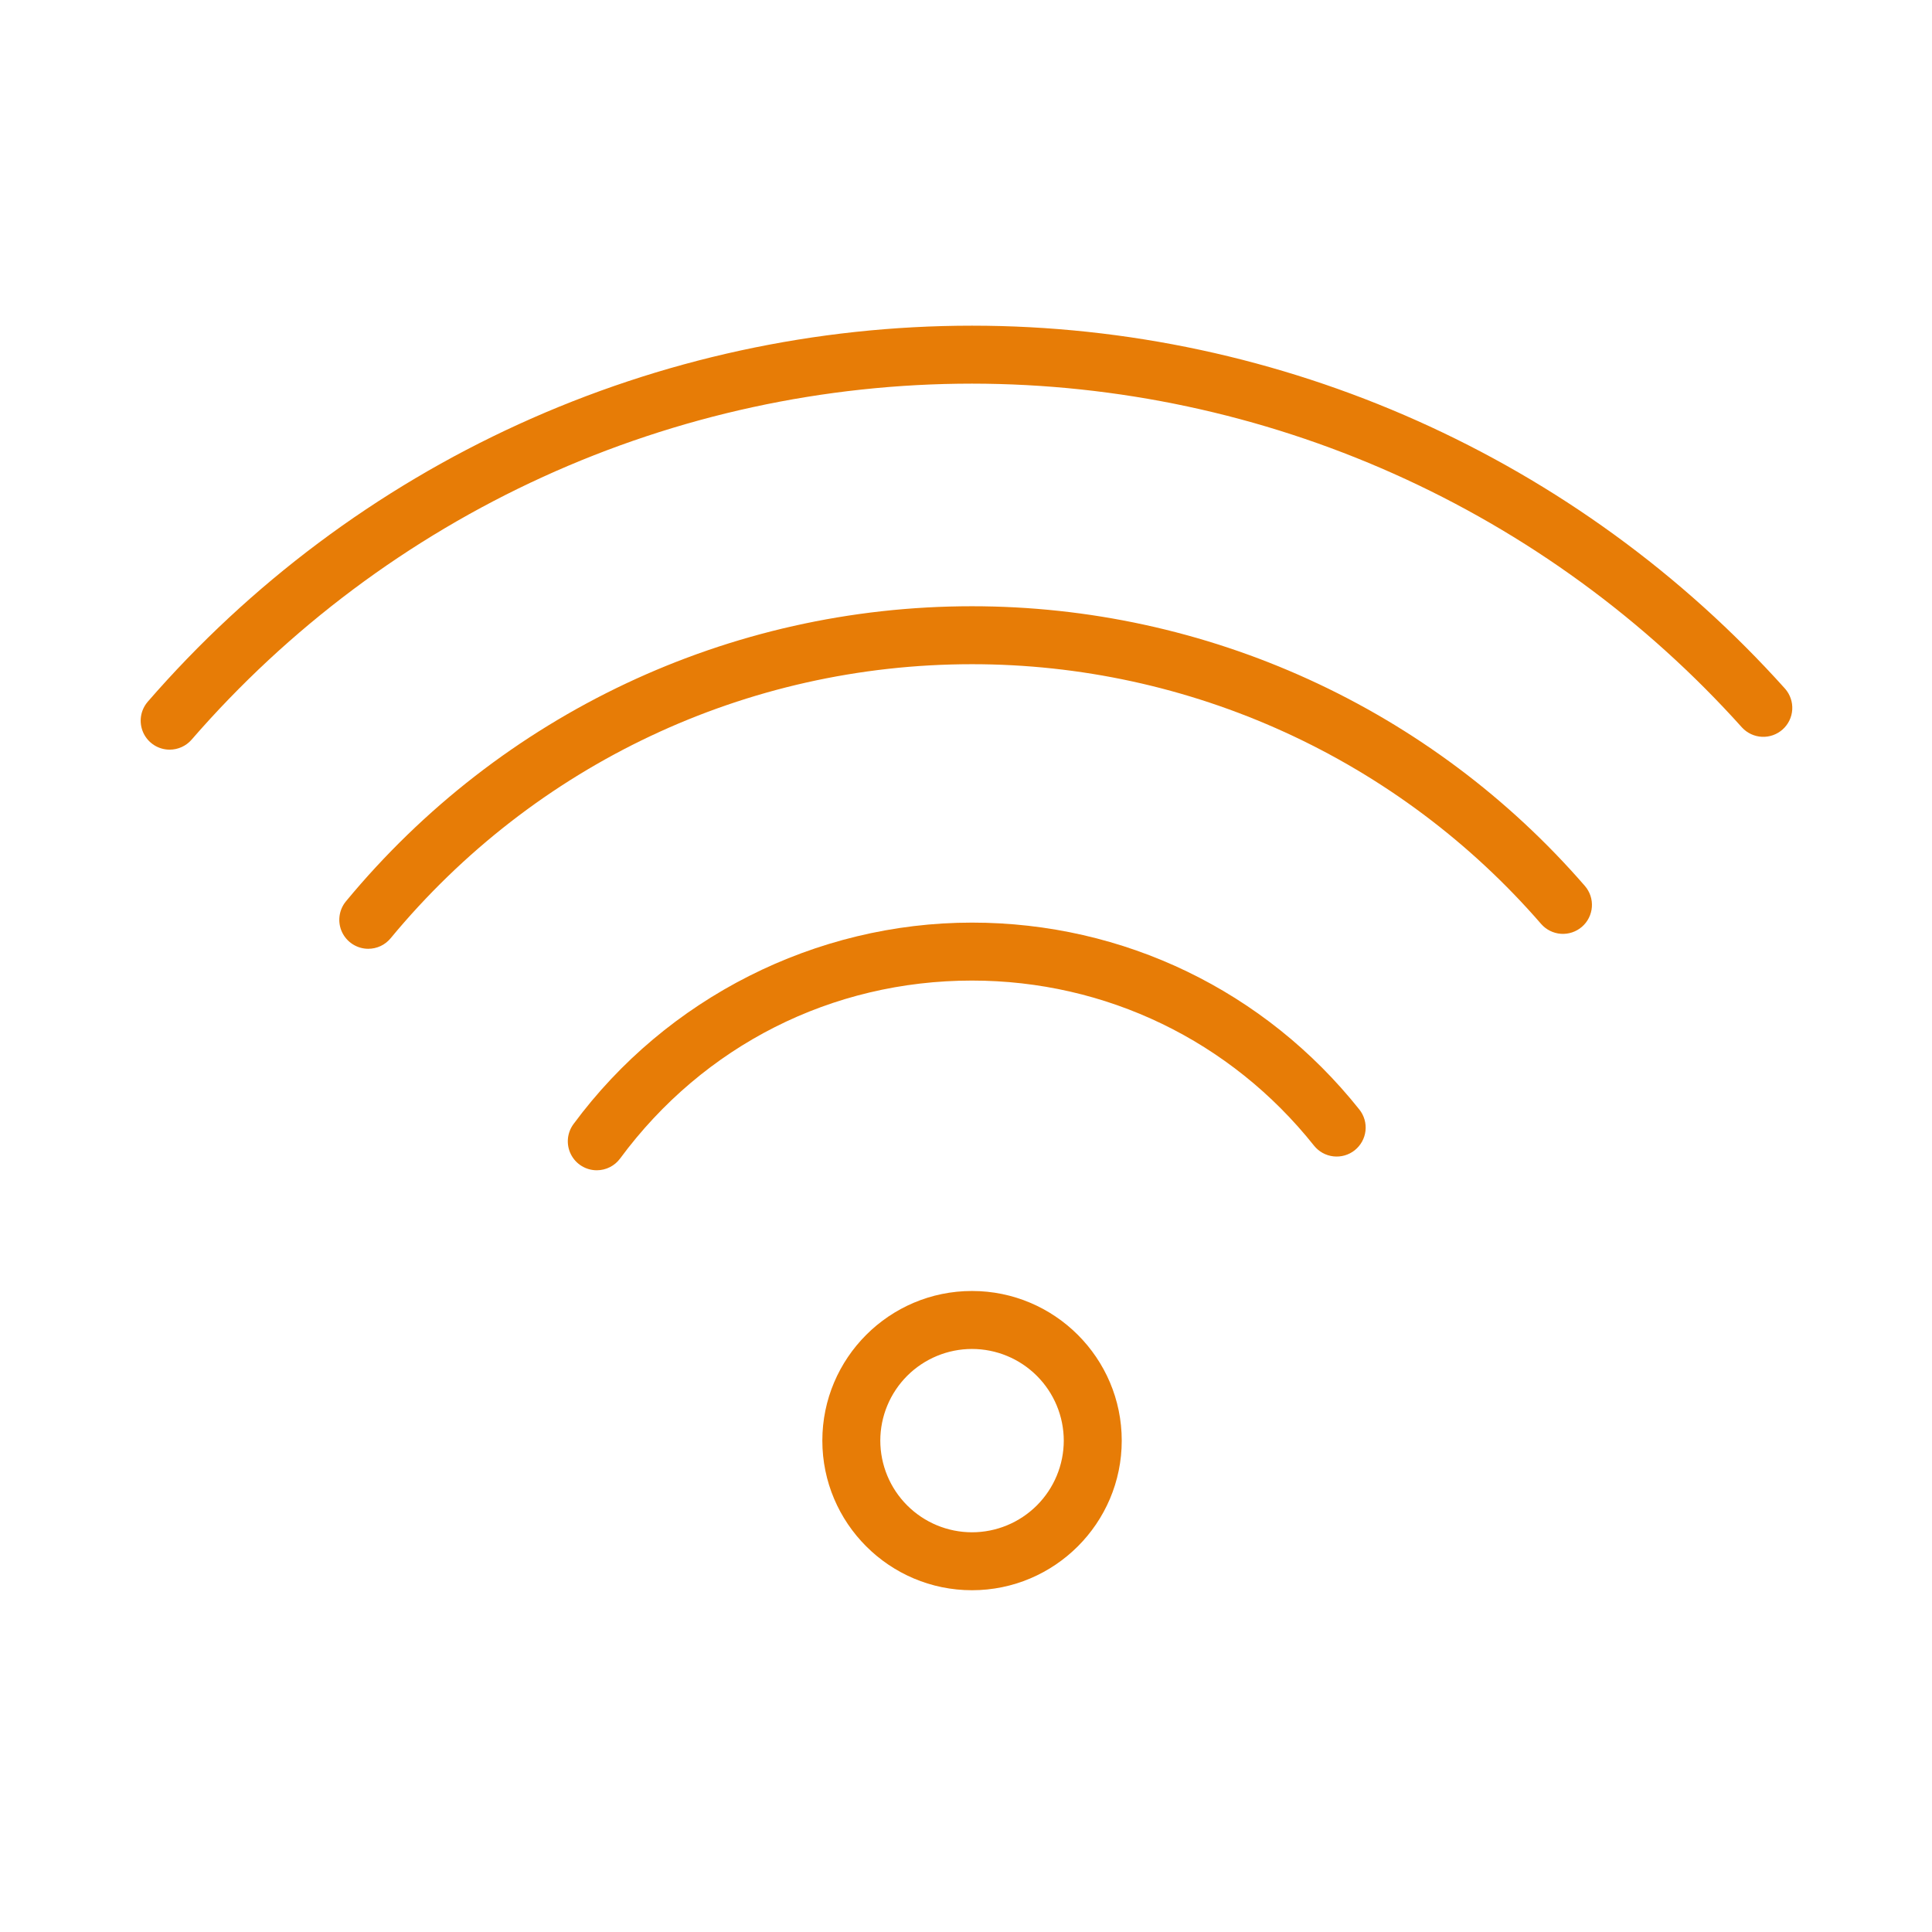
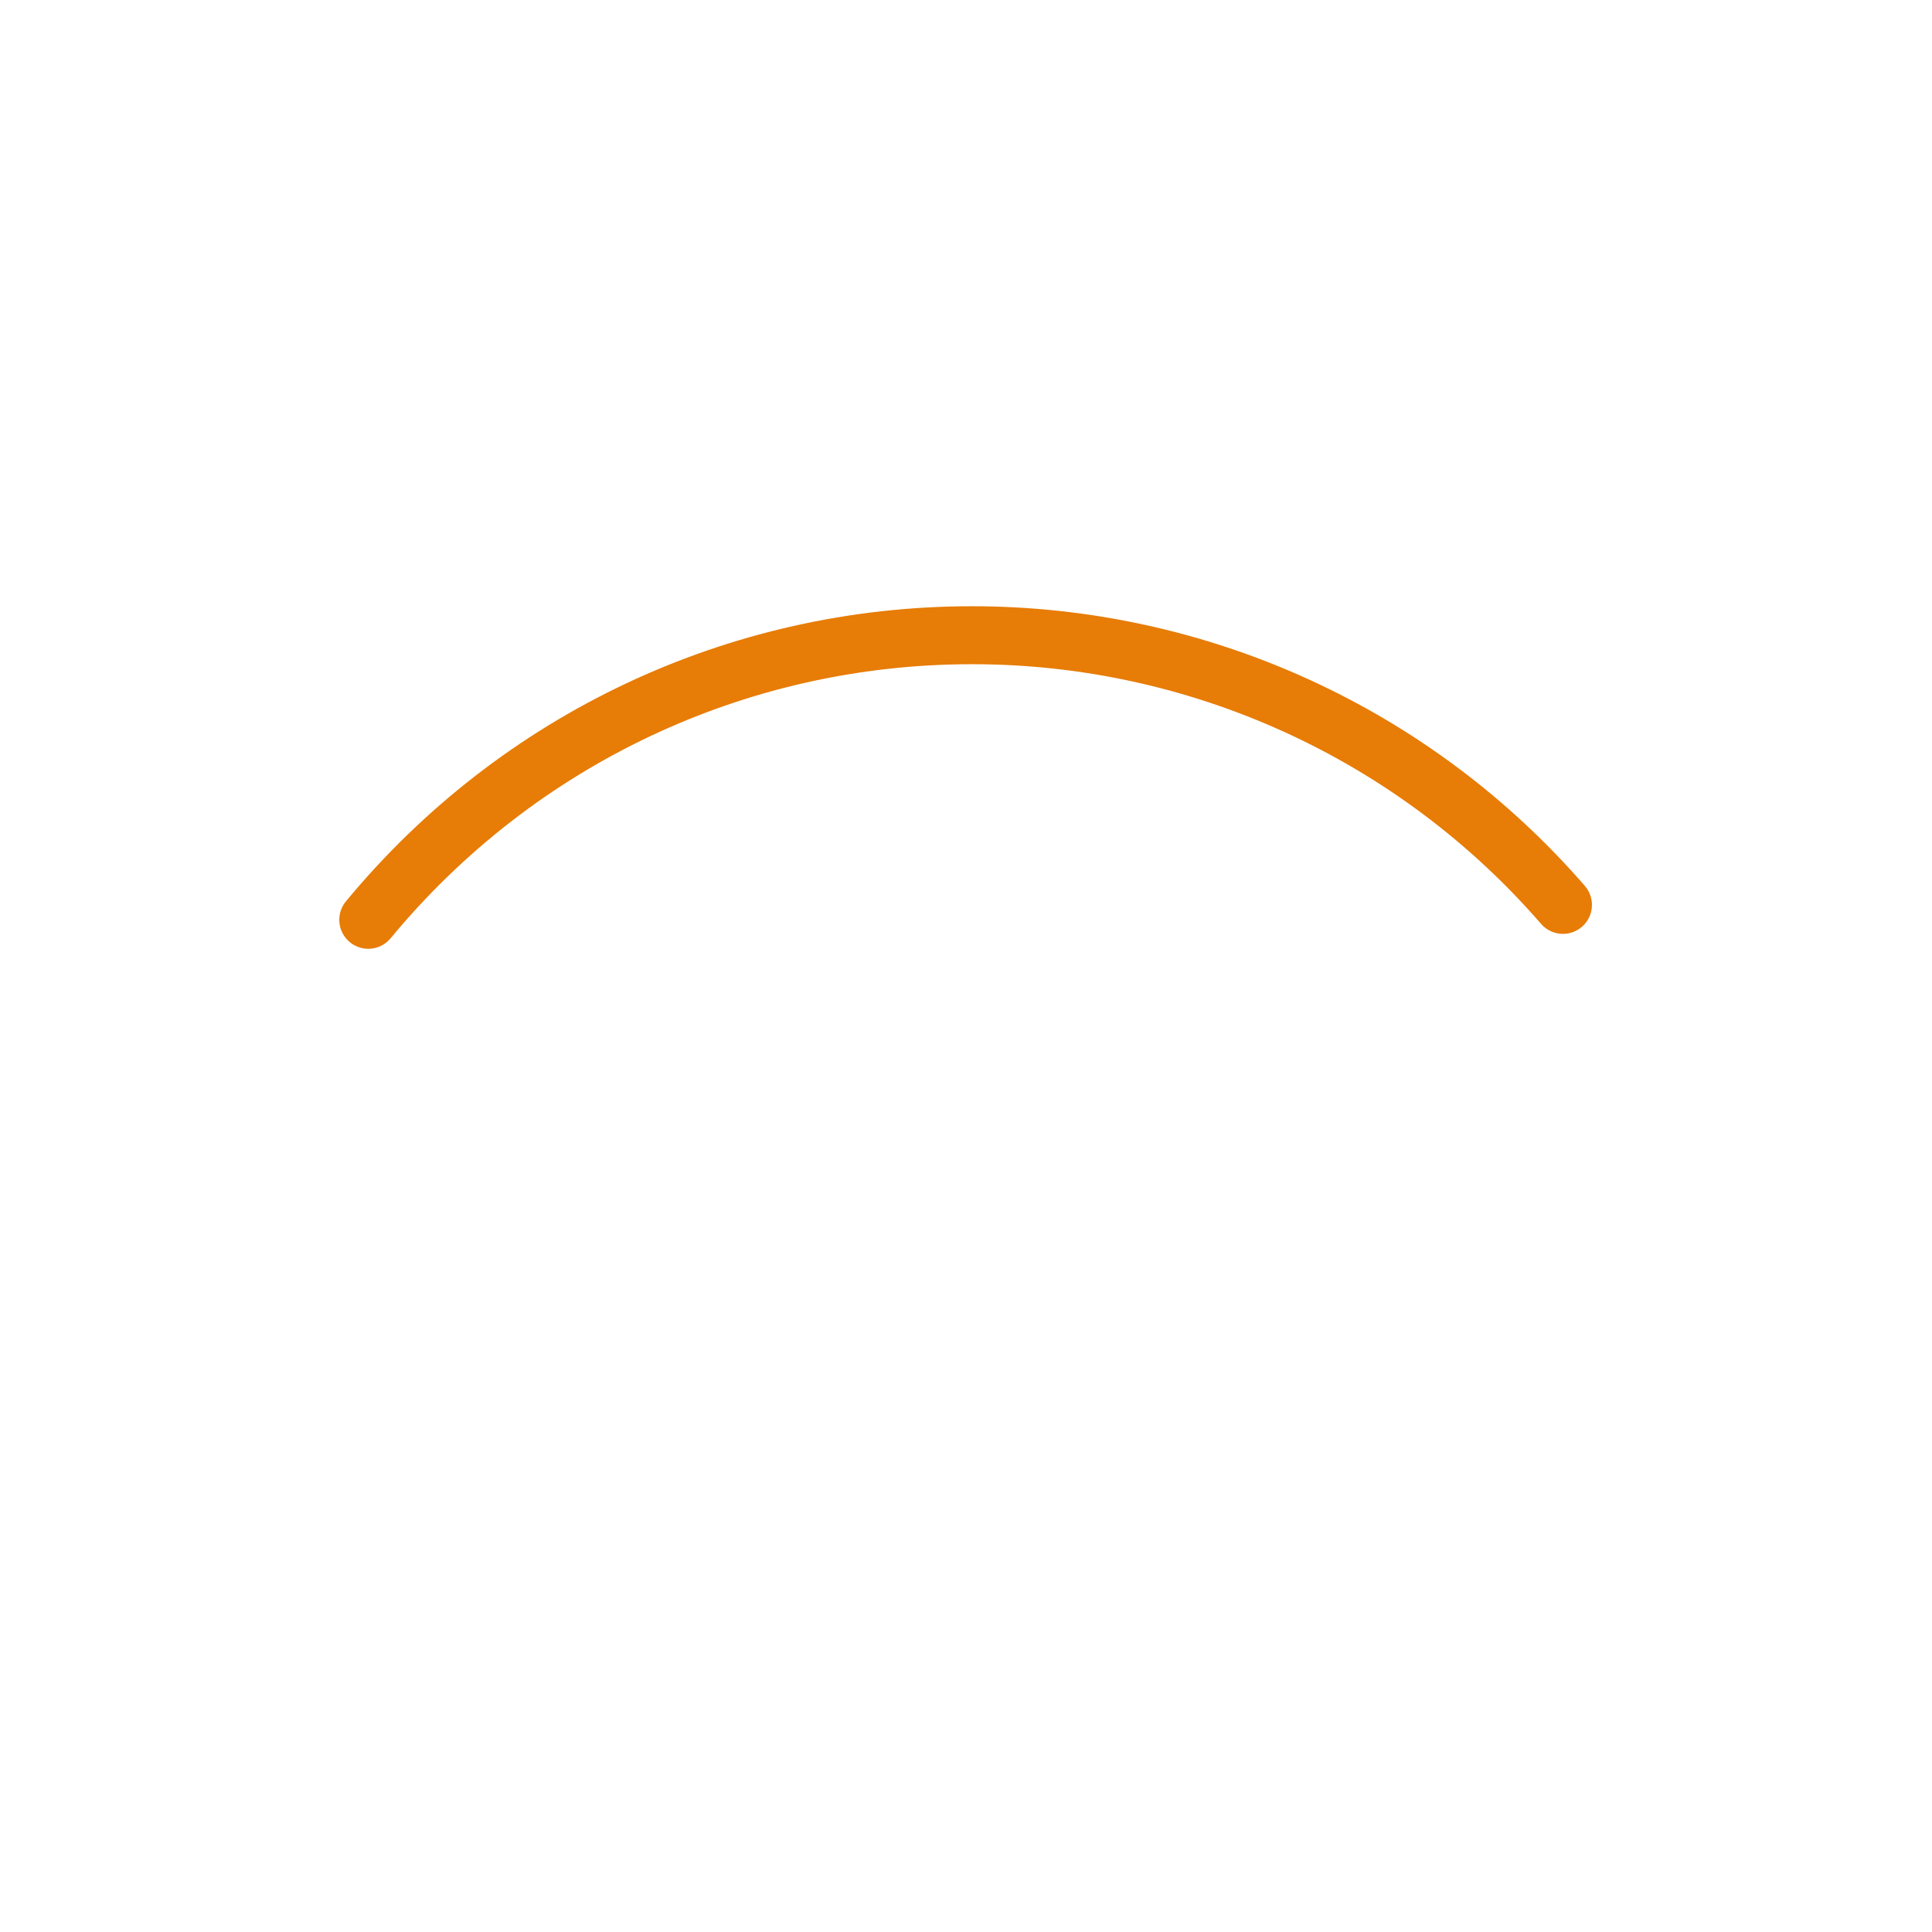
<svg xmlns="http://www.w3.org/2000/svg" width="100" height="100" viewBox="0 0 100 100" fill="none">
-   <path fill-rule="evenodd" clip-rule="evenodd" d="M50.309 82.31C46.038 82.31 42.564 78.836 42.564 74.566C42.564 70.295 46.038 66.821 50.309 66.821C54.584 66.821 58.061 70.295 58.061 74.566C58.061 78.836 54.584 82.31 50.309 82.31ZM50.309 69.822C49.051 69.823 47.845 70.324 46.955 71.213C46.066 72.103 45.565 73.309 45.564 74.567C45.566 75.825 46.066 77.031 46.956 77.92C47.845 78.809 49.051 79.31 50.309 79.311C51.568 79.311 52.775 78.811 53.666 77.922C54.557 77.032 55.059 75.826 55.061 74.567C55.059 73.308 54.557 72.101 53.666 71.212C52.775 70.322 51.568 69.822 50.309 69.822ZM30.889 60.573C30.611 60.573 30.339 60.496 30.103 60.35C29.866 60.205 29.675 59.996 29.55 59.748C29.425 59.501 29.372 59.223 29.395 58.946C29.419 58.67 29.519 58.405 29.684 58.182C34.504 51.652 42.215 47.754 50.31 47.754C58.158 47.754 65.465 51.28 70.36 57.429C70.608 57.74 70.722 58.137 70.677 58.533C70.632 58.928 70.431 59.289 70.12 59.537C69.809 59.785 69.412 59.898 69.016 59.853C68.621 59.809 68.26 59.608 68.012 59.297C63.691 53.867 57.238 50.754 50.31 50.754C43.057 50.754 36.418 54.111 32.097 59.964C31.957 60.153 31.775 60.307 31.566 60.412C31.356 60.518 31.124 60.573 30.889 60.573Z" fill="#E77C06" />
  <path fill-rule="evenodd" clip-rule="evenodd" d="M19.061 49.109C18.776 49.109 18.498 49.028 18.258 48.875C18.017 48.722 17.826 48.505 17.704 48.247C17.583 47.99 17.538 47.703 17.574 47.421C17.609 47.139 17.724 46.872 17.906 46.653C25.933 36.946 37.743 31.379 50.308 31.379C56.325 31.378 62.272 32.67 67.746 35.168C73.22 37.666 78.093 41.312 82.035 45.858C82.294 46.159 82.424 46.55 82.395 46.946C82.366 47.342 82.182 47.71 81.882 47.97C81.582 48.23 81.191 48.361 80.795 48.334C80.399 48.306 80.03 48.123 79.769 47.824C76.109 43.602 71.584 40.217 66.501 37.897C61.418 35.577 55.896 34.377 50.309 34.379C38.642 34.379 27.674 39.549 20.218 48.565C20.077 48.736 19.901 48.873 19.701 48.967C19.5 49.061 19.282 49.109 19.061 49.109Z" fill="#E77C06" />
-   <path fill-rule="evenodd" clip-rule="evenodd" d="M8.781 38.802C8.493 38.802 8.212 38.719 7.97 38.564C7.728 38.408 7.536 38.186 7.417 37.925C7.298 37.663 7.256 37.373 7.297 37.088C7.338 36.803 7.461 36.537 7.649 36.319C12.951 30.209 19.504 25.309 26.864 21.951C34.224 18.594 42.22 16.857 50.31 16.857C66.343 16.857 81.684 23.708 92.399 35.652C92.658 35.95 92.79 36.337 92.766 36.73C92.742 37.124 92.564 37.492 92.27 37.755C91.977 38.018 91.591 38.156 91.198 38.137C90.804 38.118 90.433 37.945 90.166 37.655C85.142 32.06 78.998 27.583 72.132 24.517C65.265 21.451 57.831 19.863 50.311 19.857C42.651 19.857 35.08 21.502 28.11 24.681C21.141 27.861 14.936 32.501 9.916 38.286C9.775 38.449 9.6 38.578 9.404 38.667C9.209 38.756 8.996 38.802 8.781 38.802Z" fill="#E77C06" />
</svg>